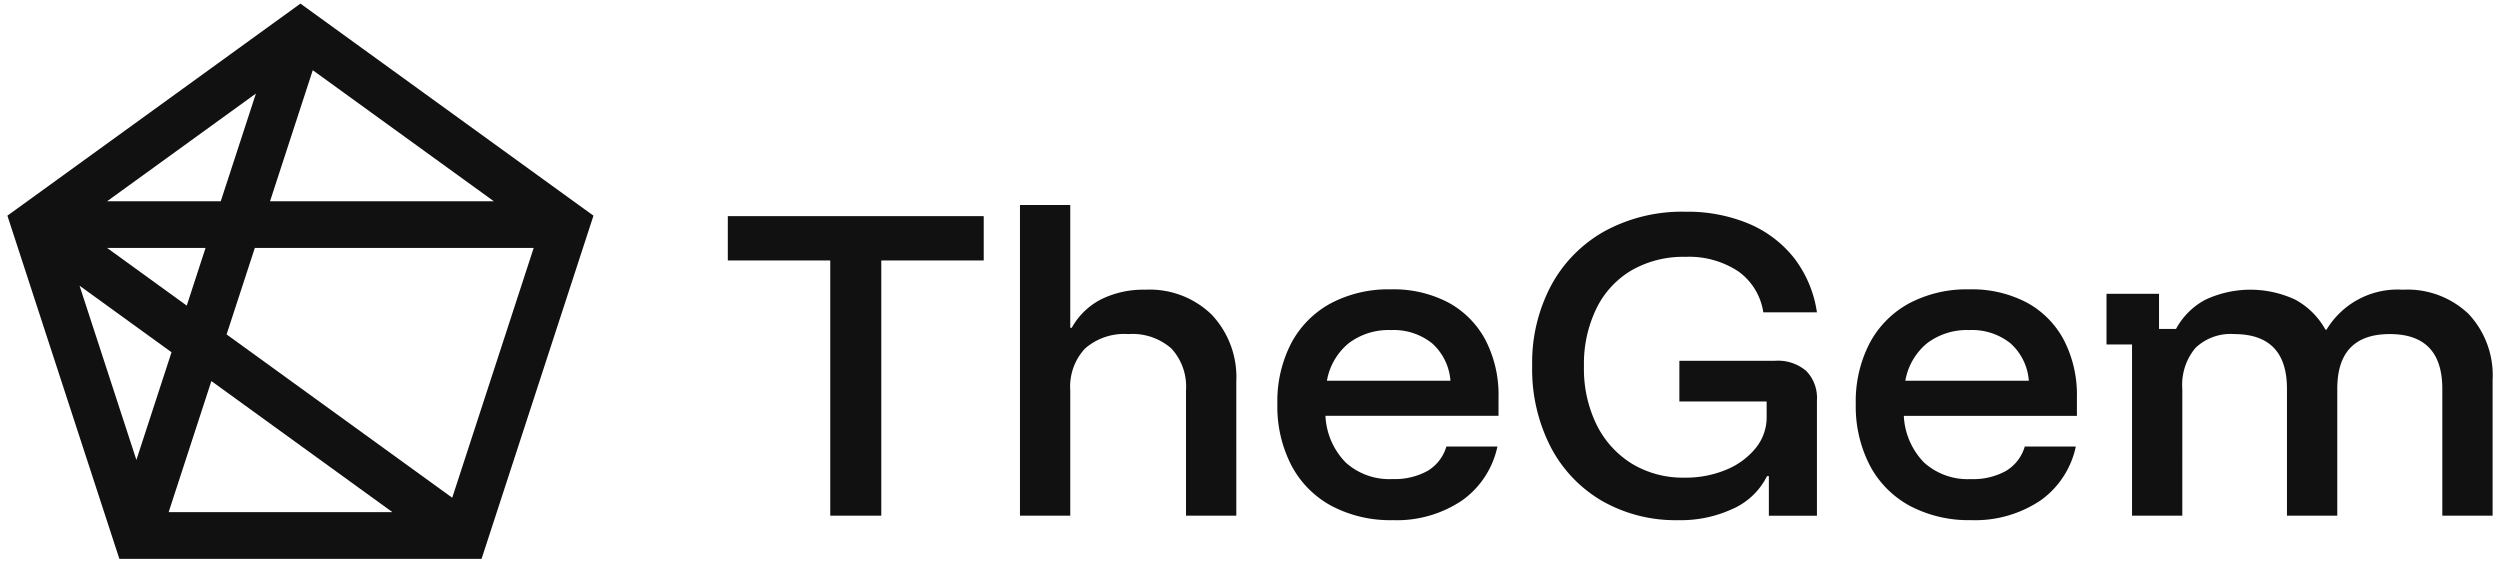
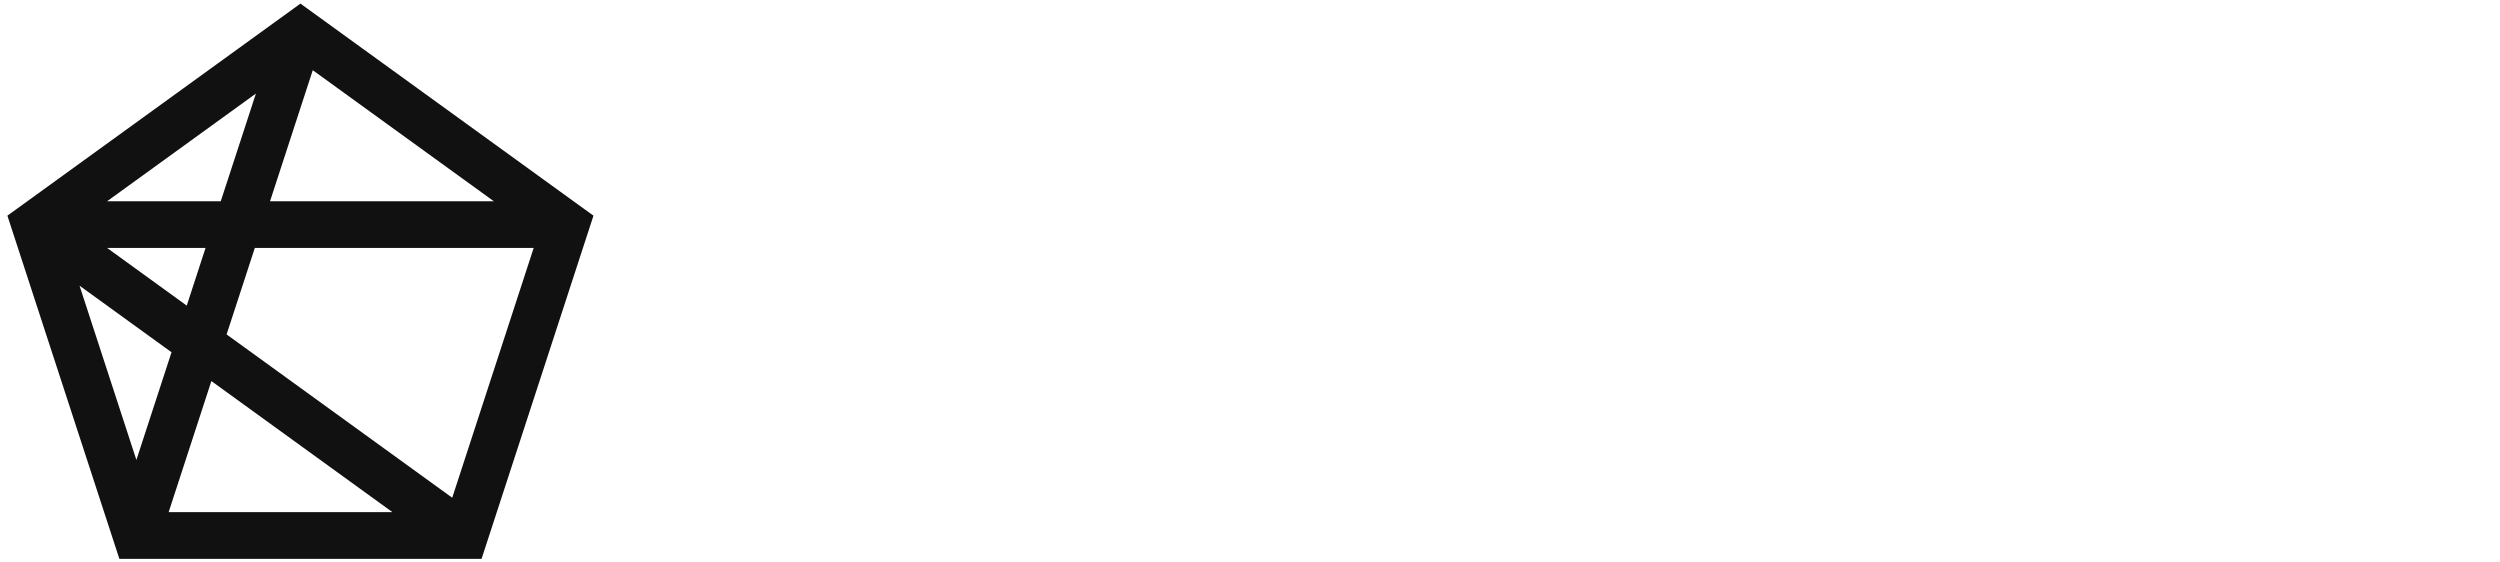
<svg xmlns="http://www.w3.org/2000/svg" width="169" height="38" viewBox="0 0 169 38">
  <defs>
    <style>
      .cls-1 {
        fill: #111;
        fill-rule: evenodd;
      }
    </style>
  </defs>
-   <path id="_1" data-name="1" class="cls-1" d="M59.575,17.609H66.5v-3H49.2v3h6.925v17.25h3.45V17.609ZM72.35,34.859V26.384a3.768,3.768,0,0,1,1-2.825,4.025,4.025,0,0,1,2.925-.975,3.981,3.981,0,0,1,2.912.975,3.8,3.8,0,0,1,.987,2.825v8.475h3.4V25.784a6.151,6.151,0,0,0-1.663-4.513,6.014,6.014,0,0,0-4.487-1.687,6.449,6.449,0,0,0-2.987.65,4.754,4.754,0,0,0-1.987,1.925h-0.1v-8.3h-3.4v21h3.4Zm26.463-1.012a5.981,5.981,0,0,0,2.413-3.663h-3.45a2.846,2.846,0,0,1-1.275,1.65,4.6,4.6,0,0,1-2.375.55,4.393,4.393,0,0,1-3.15-1.113A4.825,4.825,0,0,1,89.6,28.109h11.7v-1.25a8.052,8.052,0,0,0-.888-3.887A6.166,6.166,0,0,0,97.9,20.447a7.974,7.974,0,0,0-3.875-.887,8.321,8.321,0,0,0-4.075.95A6.567,6.567,0,0,0,87.287,23.2a8.54,8.54,0,0,0-.937,4.113,8.662,8.662,0,0,0,.95,4.15A6.6,6.6,0,0,0,90.012,34.2a8.5,8.5,0,0,0,4.138.962A7.9,7.9,0,0,0,98.812,33.847ZM91.175,23.2a4.462,4.462,0,0,1,2.85-.887A4.156,4.156,0,0,1,96.8,23.2a3.768,3.768,0,0,1,1.25,2.538H89.7A4.213,4.213,0,0,1,91.175,23.2Zm26.012,11.175a4.738,4.738,0,0,0,2.263-2.187h0.125v2.675h3.25v-7.8a2.611,2.611,0,0,0-.725-1.988,2.941,2.941,0,0,0-2.1-.687h-6.475v2.75h5.9v1.05a3.281,3.281,0,0,1-.738,2.1,5.014,5.014,0,0,1-1.987,1.462,7.084,7.084,0,0,1-2.825.538,6.639,6.639,0,0,1-3.55-.937,6.45,6.45,0,0,1-2.388-2.625,8.6,8.6,0,0,1-.862-3.963,8.563,8.563,0,0,1,.85-3.925,6.1,6.1,0,0,1,2.387-2.575,7.022,7.022,0,0,1,3.613-.9,6.047,6.047,0,0,1,3.575.975,4.16,4.16,0,0,1,1.7,2.775h3.625a7.877,7.877,0,0,0-1.538-3.663,7.718,7.718,0,0,0-3.062-2.325,10.732,10.732,0,0,0-4.3-.812,10.935,10.935,0,0,0-5.425,1.3,9.2,9.2,0,0,0-3.625,3.65,11.126,11.126,0,0,0-1.3,5.475,11.48,11.48,0,0,0,1.25,5.475,9.048,9.048,0,0,0,3.475,3.65,10.018,10.018,0,0,0,5.15,1.3A8.319,8.319,0,0,0,117.187,34.372Zm20.725-.525a5.976,5.976,0,0,0,2.412-3.663h-3.45a2.841,2.841,0,0,1-1.275,1.65,4.592,4.592,0,0,1-2.375.55,4.4,4.4,0,0,1-3.15-1.113,4.831,4.831,0,0,1-1.375-3.162h11.7v-1.25a8.052,8.052,0,0,0-.887-3.887A6.165,6.165,0,0,0,137,20.447a7.973,7.973,0,0,0-3.875-.887,8.323,8.323,0,0,0-4.075.95,6.566,6.566,0,0,0-2.662,2.688,8.54,8.54,0,0,0-.938,4.113,8.669,8.669,0,0,0,.95,4.15,6.608,6.608,0,0,0,2.713,2.738,8.5,8.5,0,0,0,4.137.962A7.9,7.9,0,0,0,137.912,33.847ZM130.274,23.2a4.462,4.462,0,0,1,2.85-.887,4.156,4.156,0,0,1,2.775.887,3.765,3.765,0,0,1,1.25,2.538H128.8A4.217,4.217,0,0,1,130.274,23.2Zm17.25,11.662V26.284a3.875,3.875,0,0,1,.888-2.763,3.427,3.427,0,0,1,2.612-.937q3.576,0,3.575,3.7v8.575H158V26.284q0-3.7,3.55-3.7t3.55,3.7v8.575h3.4V25.684a6.054,6.054,0,0,0-1.625-4.462,5.987,5.987,0,0,0-4.45-1.638,5.6,5.6,0,0,0-5.15,2.7H157.2a5.116,5.116,0,0,0-2.037-2.025,7.168,7.168,0,0,0-6.1.012,4.841,4.841,0,0,0-1.963,1.963h-1.15V19.859H142.4v3.425h1.725V34.859h3.4Z" />
  <path id="_2" data-name="2" class="cls-1" d="M40.119,14.579l-7.565,23.2H8.069L0.5,14.579,2.21,13.343l18.1-13.1L38.84,13.655h0ZM7.239,16.76l5.385,3.9,1.271-3.9H7.239Zm7.05,9L11.4,34.621H26.528Zm0.635-12.157L17.3,6.324,7.239,13.605h7.685ZM36.077,16.76H17.226l-1.908,5.847L30.57,33.647ZM11.595,23.813l-6.218-4.5L9.22,31.092ZM33.383,13.605L21.143,4.746l-2.889,8.859H33.383Z" />
</svg>